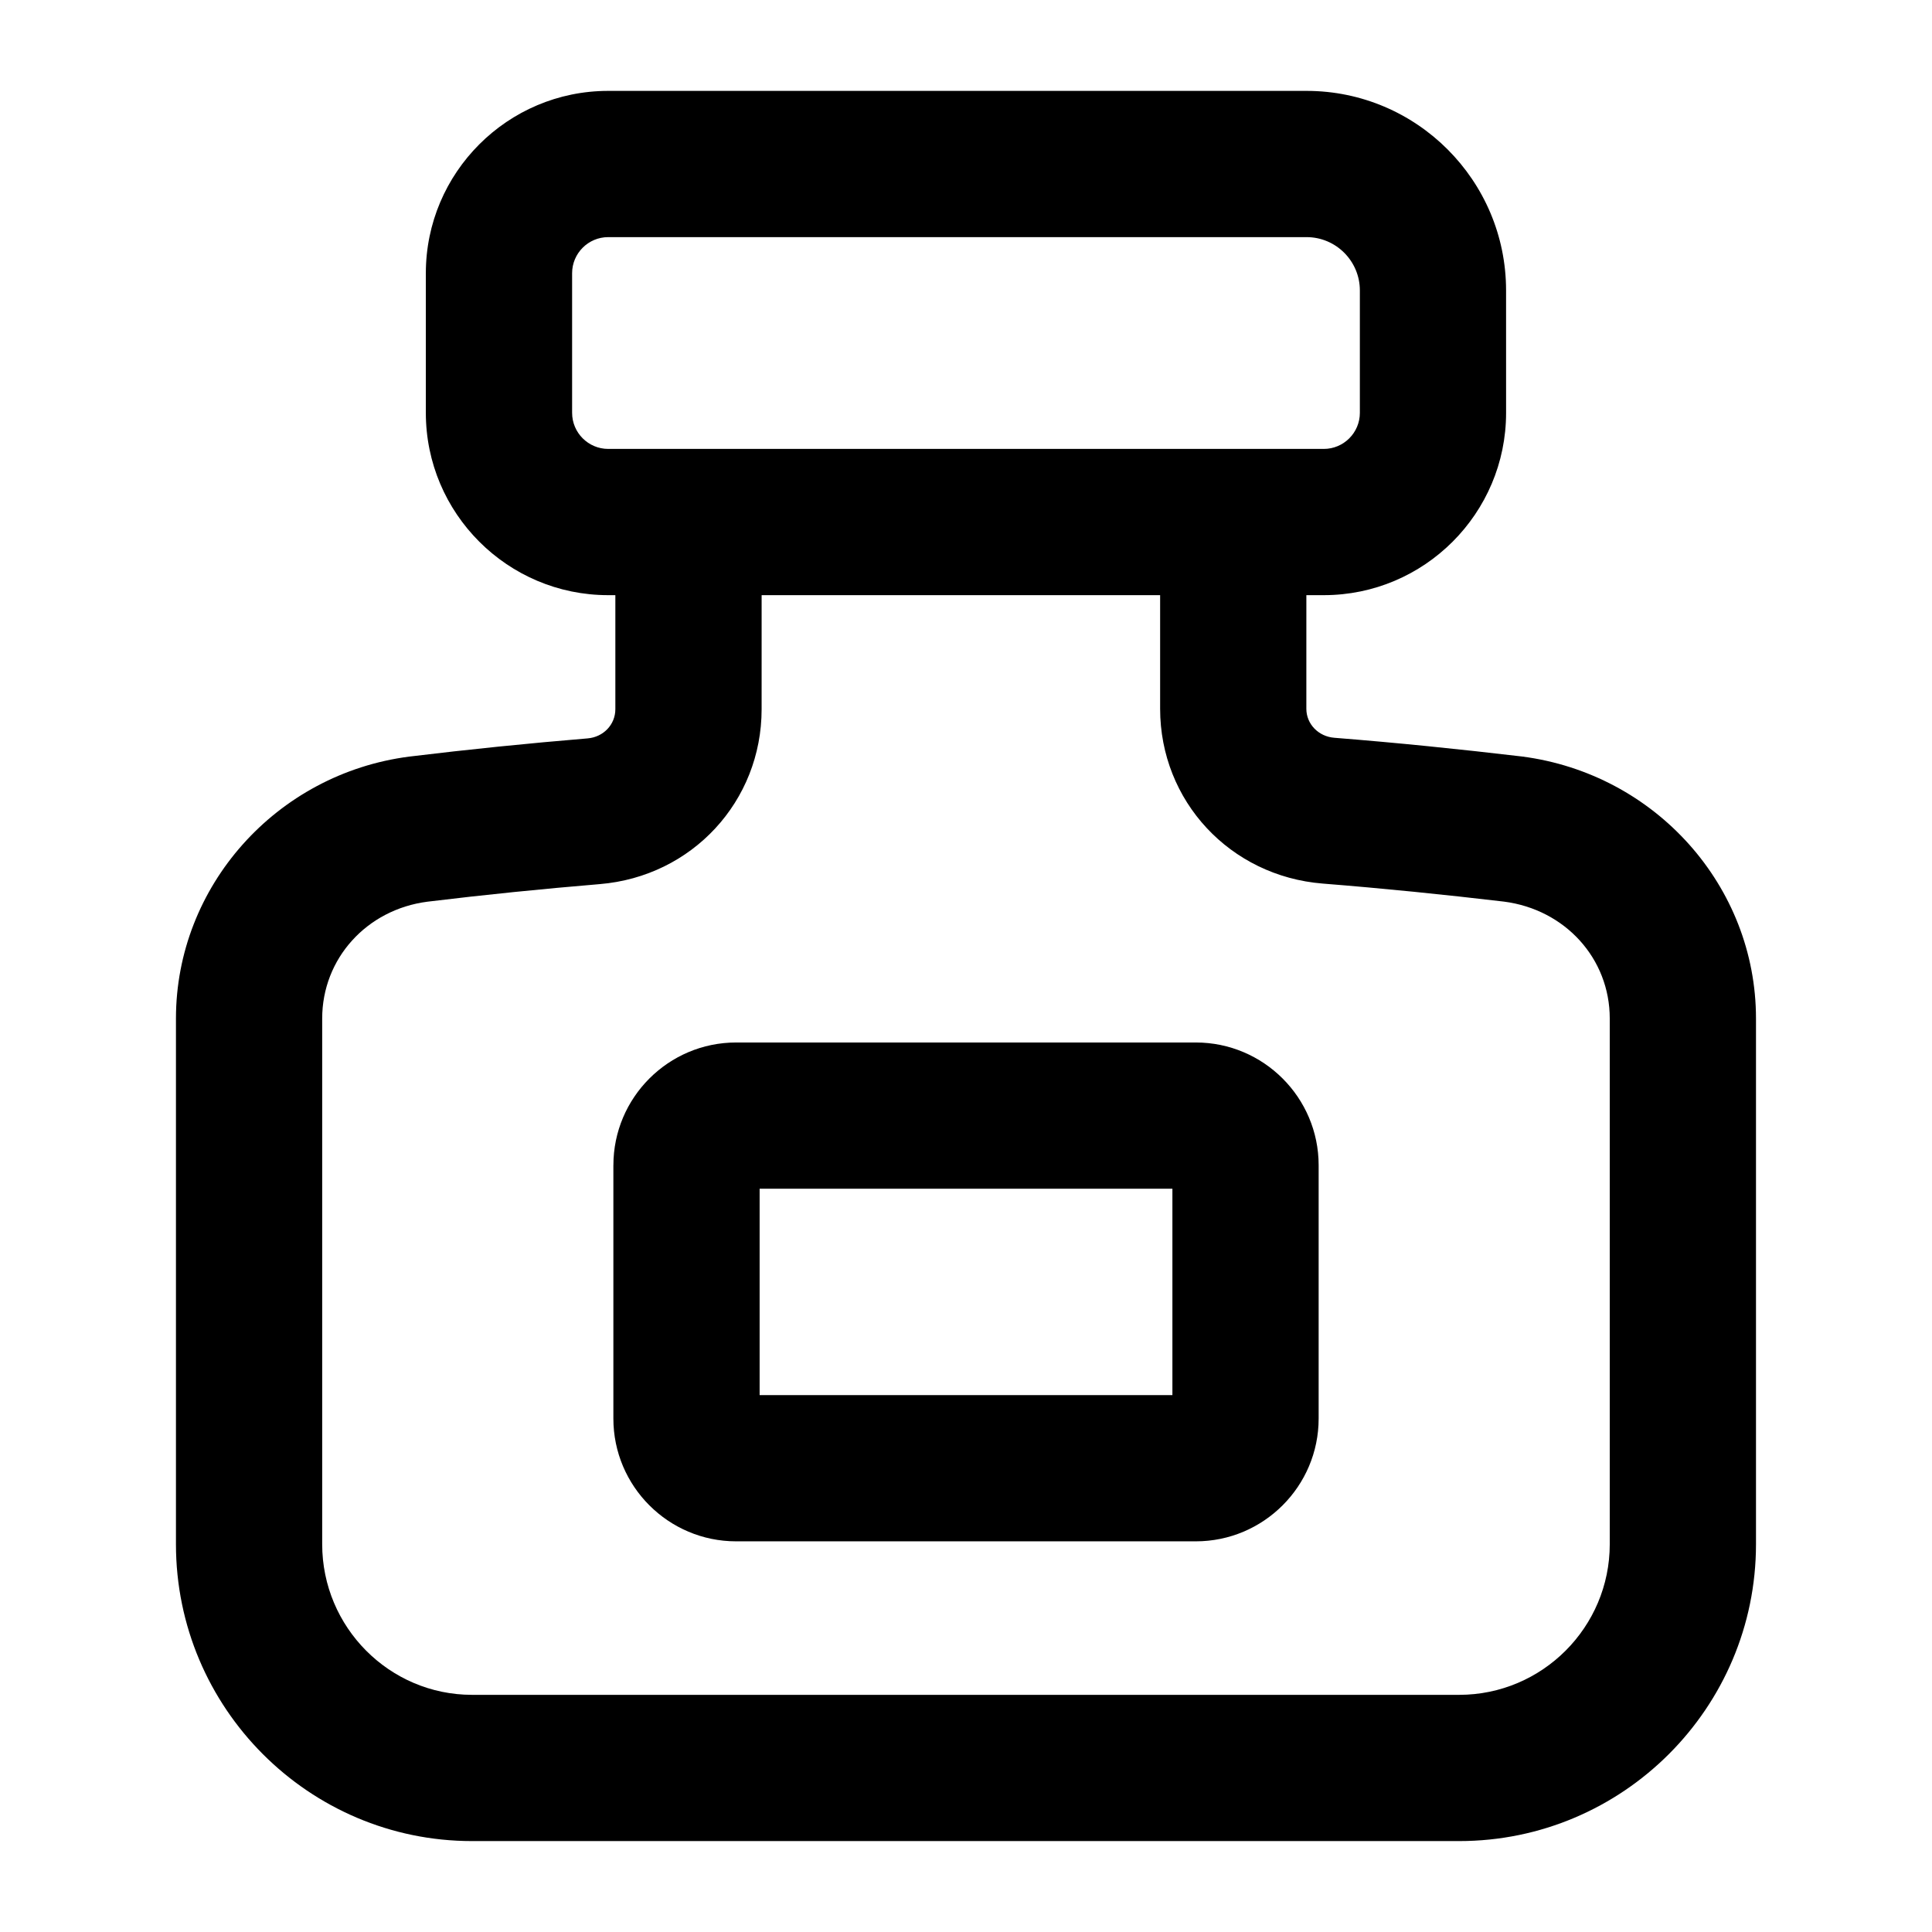
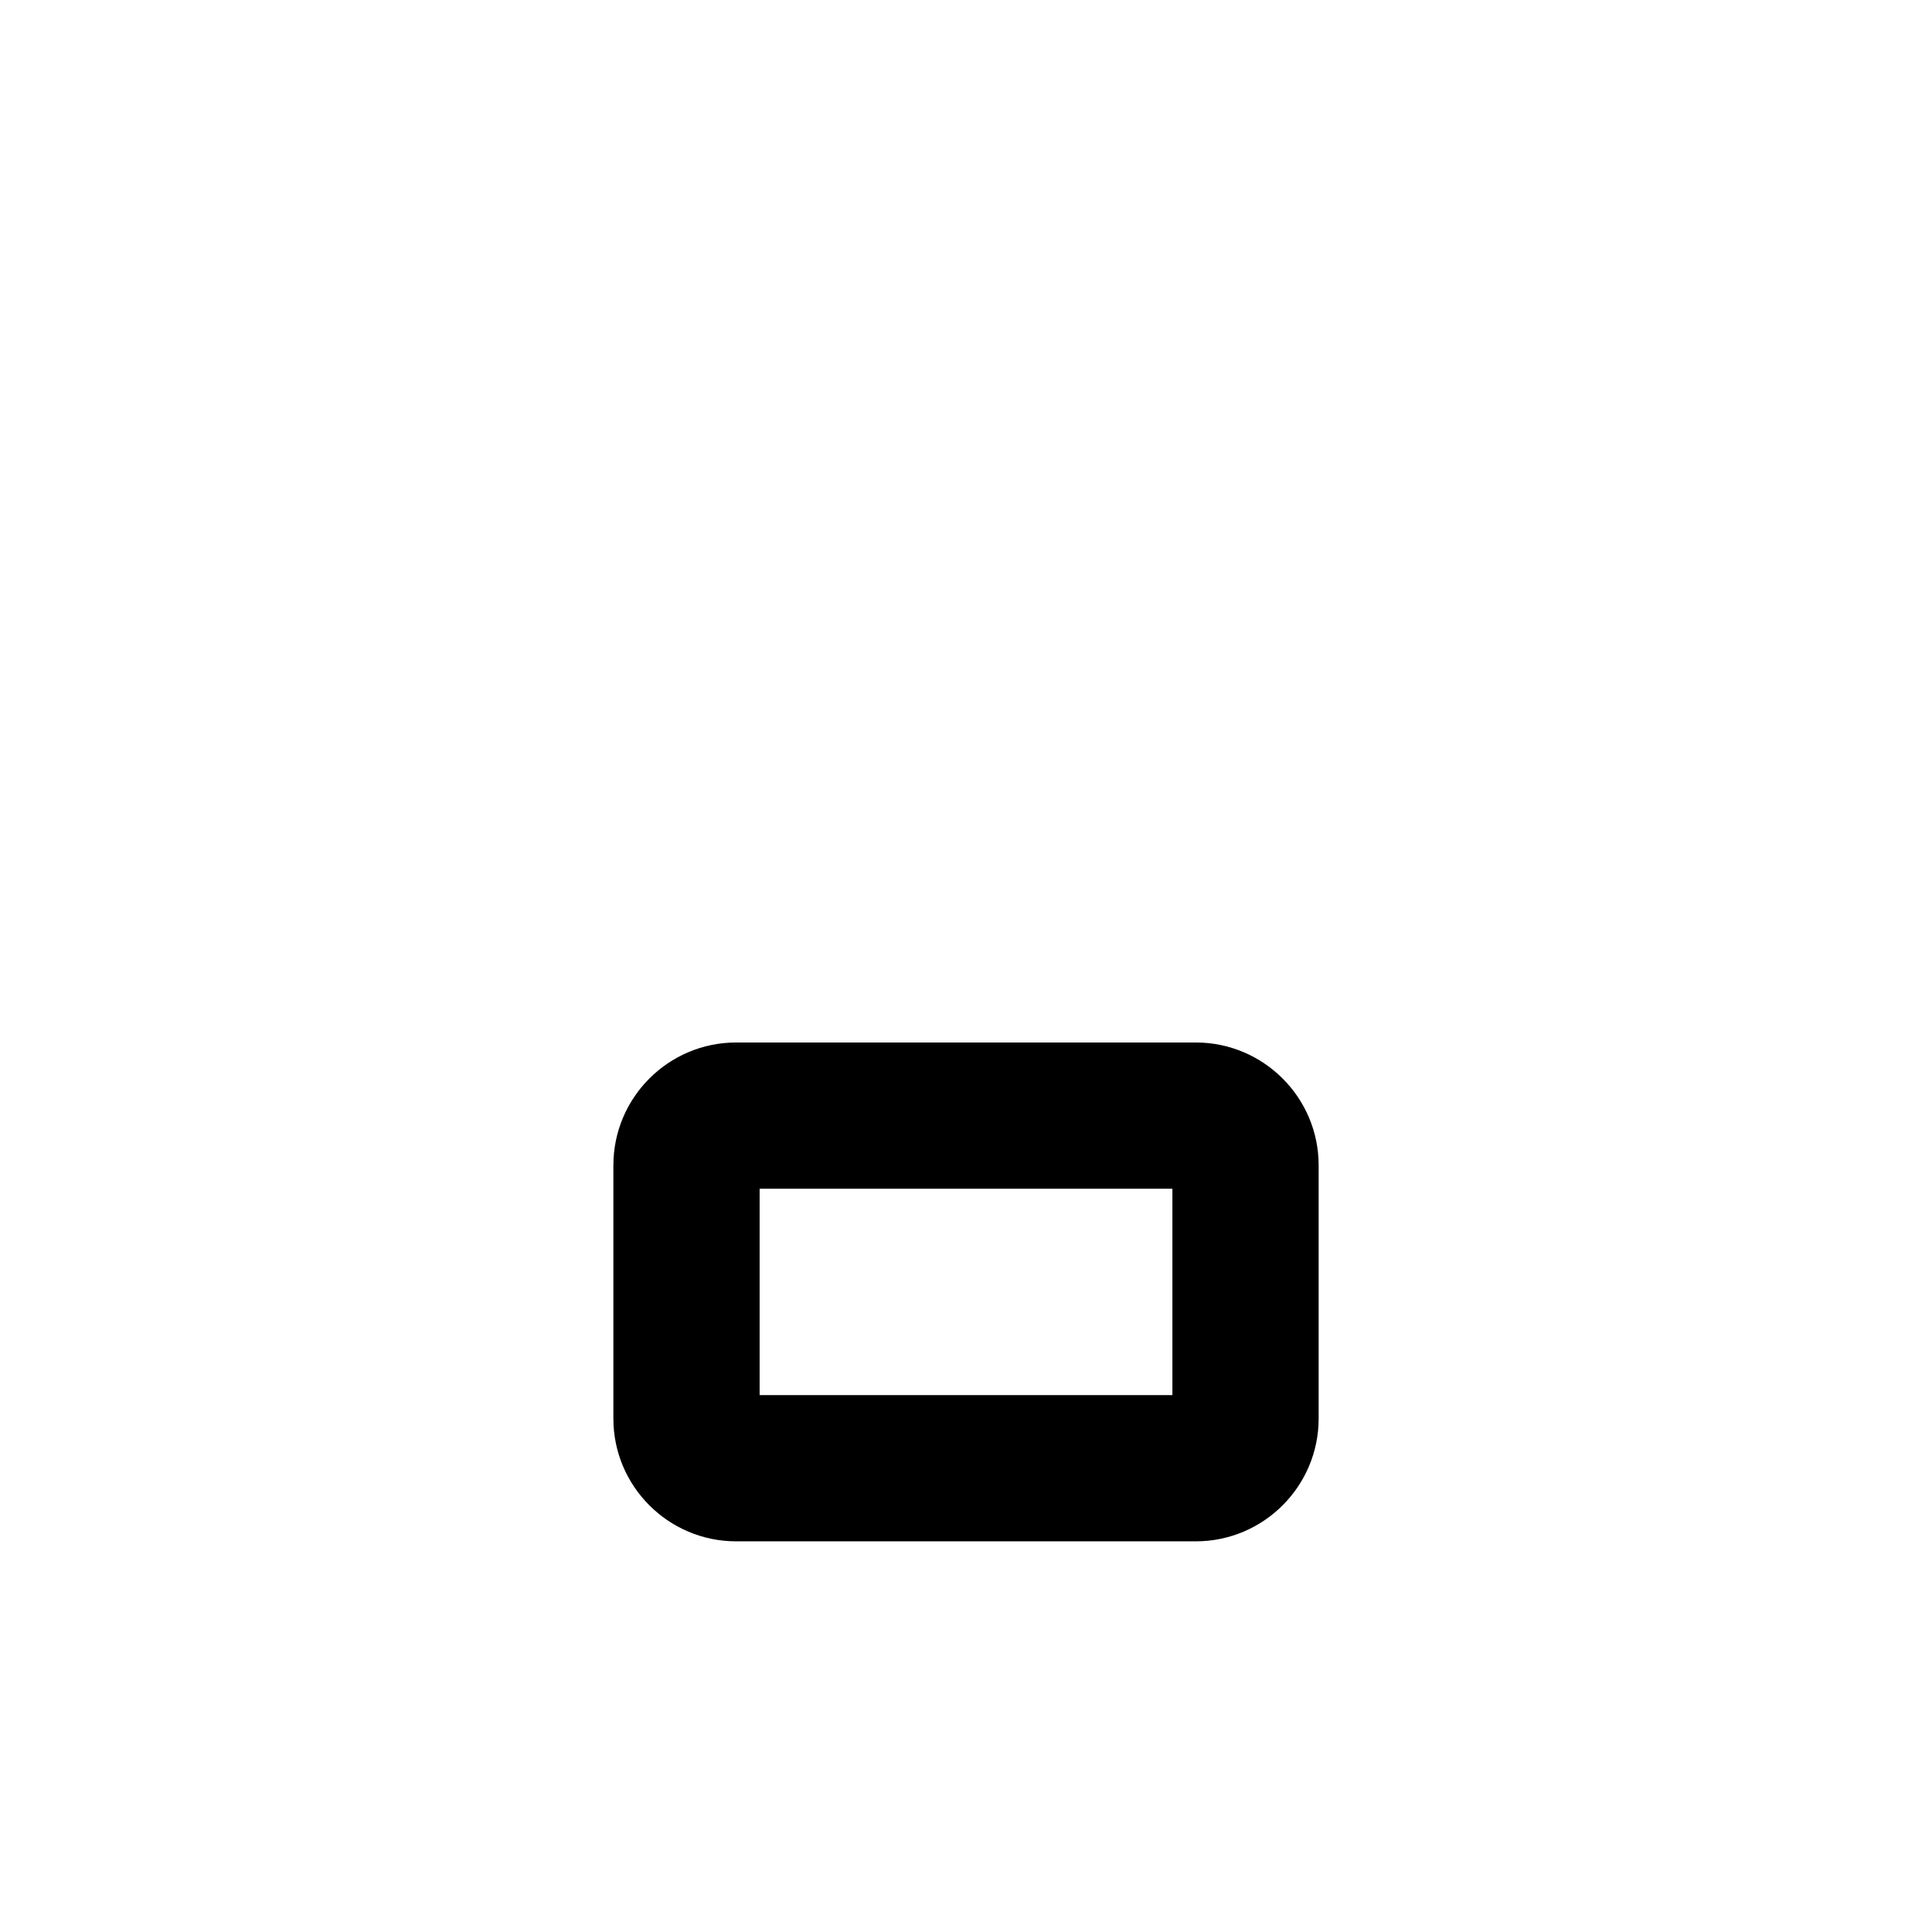
<svg xmlns="http://www.w3.org/2000/svg" fill="#000000" width="800px" height="800px" version="1.1" viewBox="144 144 512 512">
  <g>
-     <path d="m299.74 339.68c-15.707 1.305-31.414 2.894-47.27 4.824-35.254 4.543-61.84 34.383-61.84 69.41v139.32c0 43.383 35.195 78.672 78.473 78.672h261.59c43.371 0 78.664-35.293 78.664-78.672v-139.32c0-35.027-26.586-64.867-62.051-69.438-16.5-1.949-33.098-3.644-49.691-4.957-4.219-0.332-7.418-3.644-7.418-7.691l0.004-30.105h4.617c26.645 0 48.312-21.676 48.312-48.312l-0.004-32.445c0-29.16-23.711-52.879-52.871-52.879h-185.09c-26.645 0-48.312 21.676-48.312 48.312v37.012c0 26.633 21.668 48.312 48.312 48.312h1.91v30.23c0 4.059-3.16 7.379-7.344 7.727zm-4.125-86.27v-37.012c0-5.269 4.297-9.555 9.555-9.555h185.09c7.777 0 14.117 6.34 14.117 14.125v32.445c0 5.269-4.297 9.555-9.555 9.555h-189.65c-5.258-0.004-9.555-4.289-9.555-9.559zm155.83 48.312v30.105c0 24.449 18.527 44.367 43.105 46.332 16.105 1.277 32.207 2.914 48.008 4.777 16.254 2.09 28.043 15.121 28.043 30.977v139.32c0 22.008-17.902 39.918-39.91 39.918h-261.59c-21.895 0-39.719-17.91-39.719-39.918v-139.32c0-15.859 11.789-28.887 27.91-30.957 15.234-1.855 30.449-3.387 45.645-4.656 24.469-2.023 42.898-21.949 42.898-46.352l0.004-30.227z" />
    <path d="m306.55 452.81v67.121c0 17.938 14.59 32.539 32.527 32.539h121.83c17.938 0 32.547-14.598 32.547-32.539v-67.121c0-17.938-14.609-32.539-32.547-32.539h-121.82c-17.941 0-32.531 14.602-32.531 32.539zm38.758 6.215h109.39v54.688h-109.39z" />
  </g>
</svg>